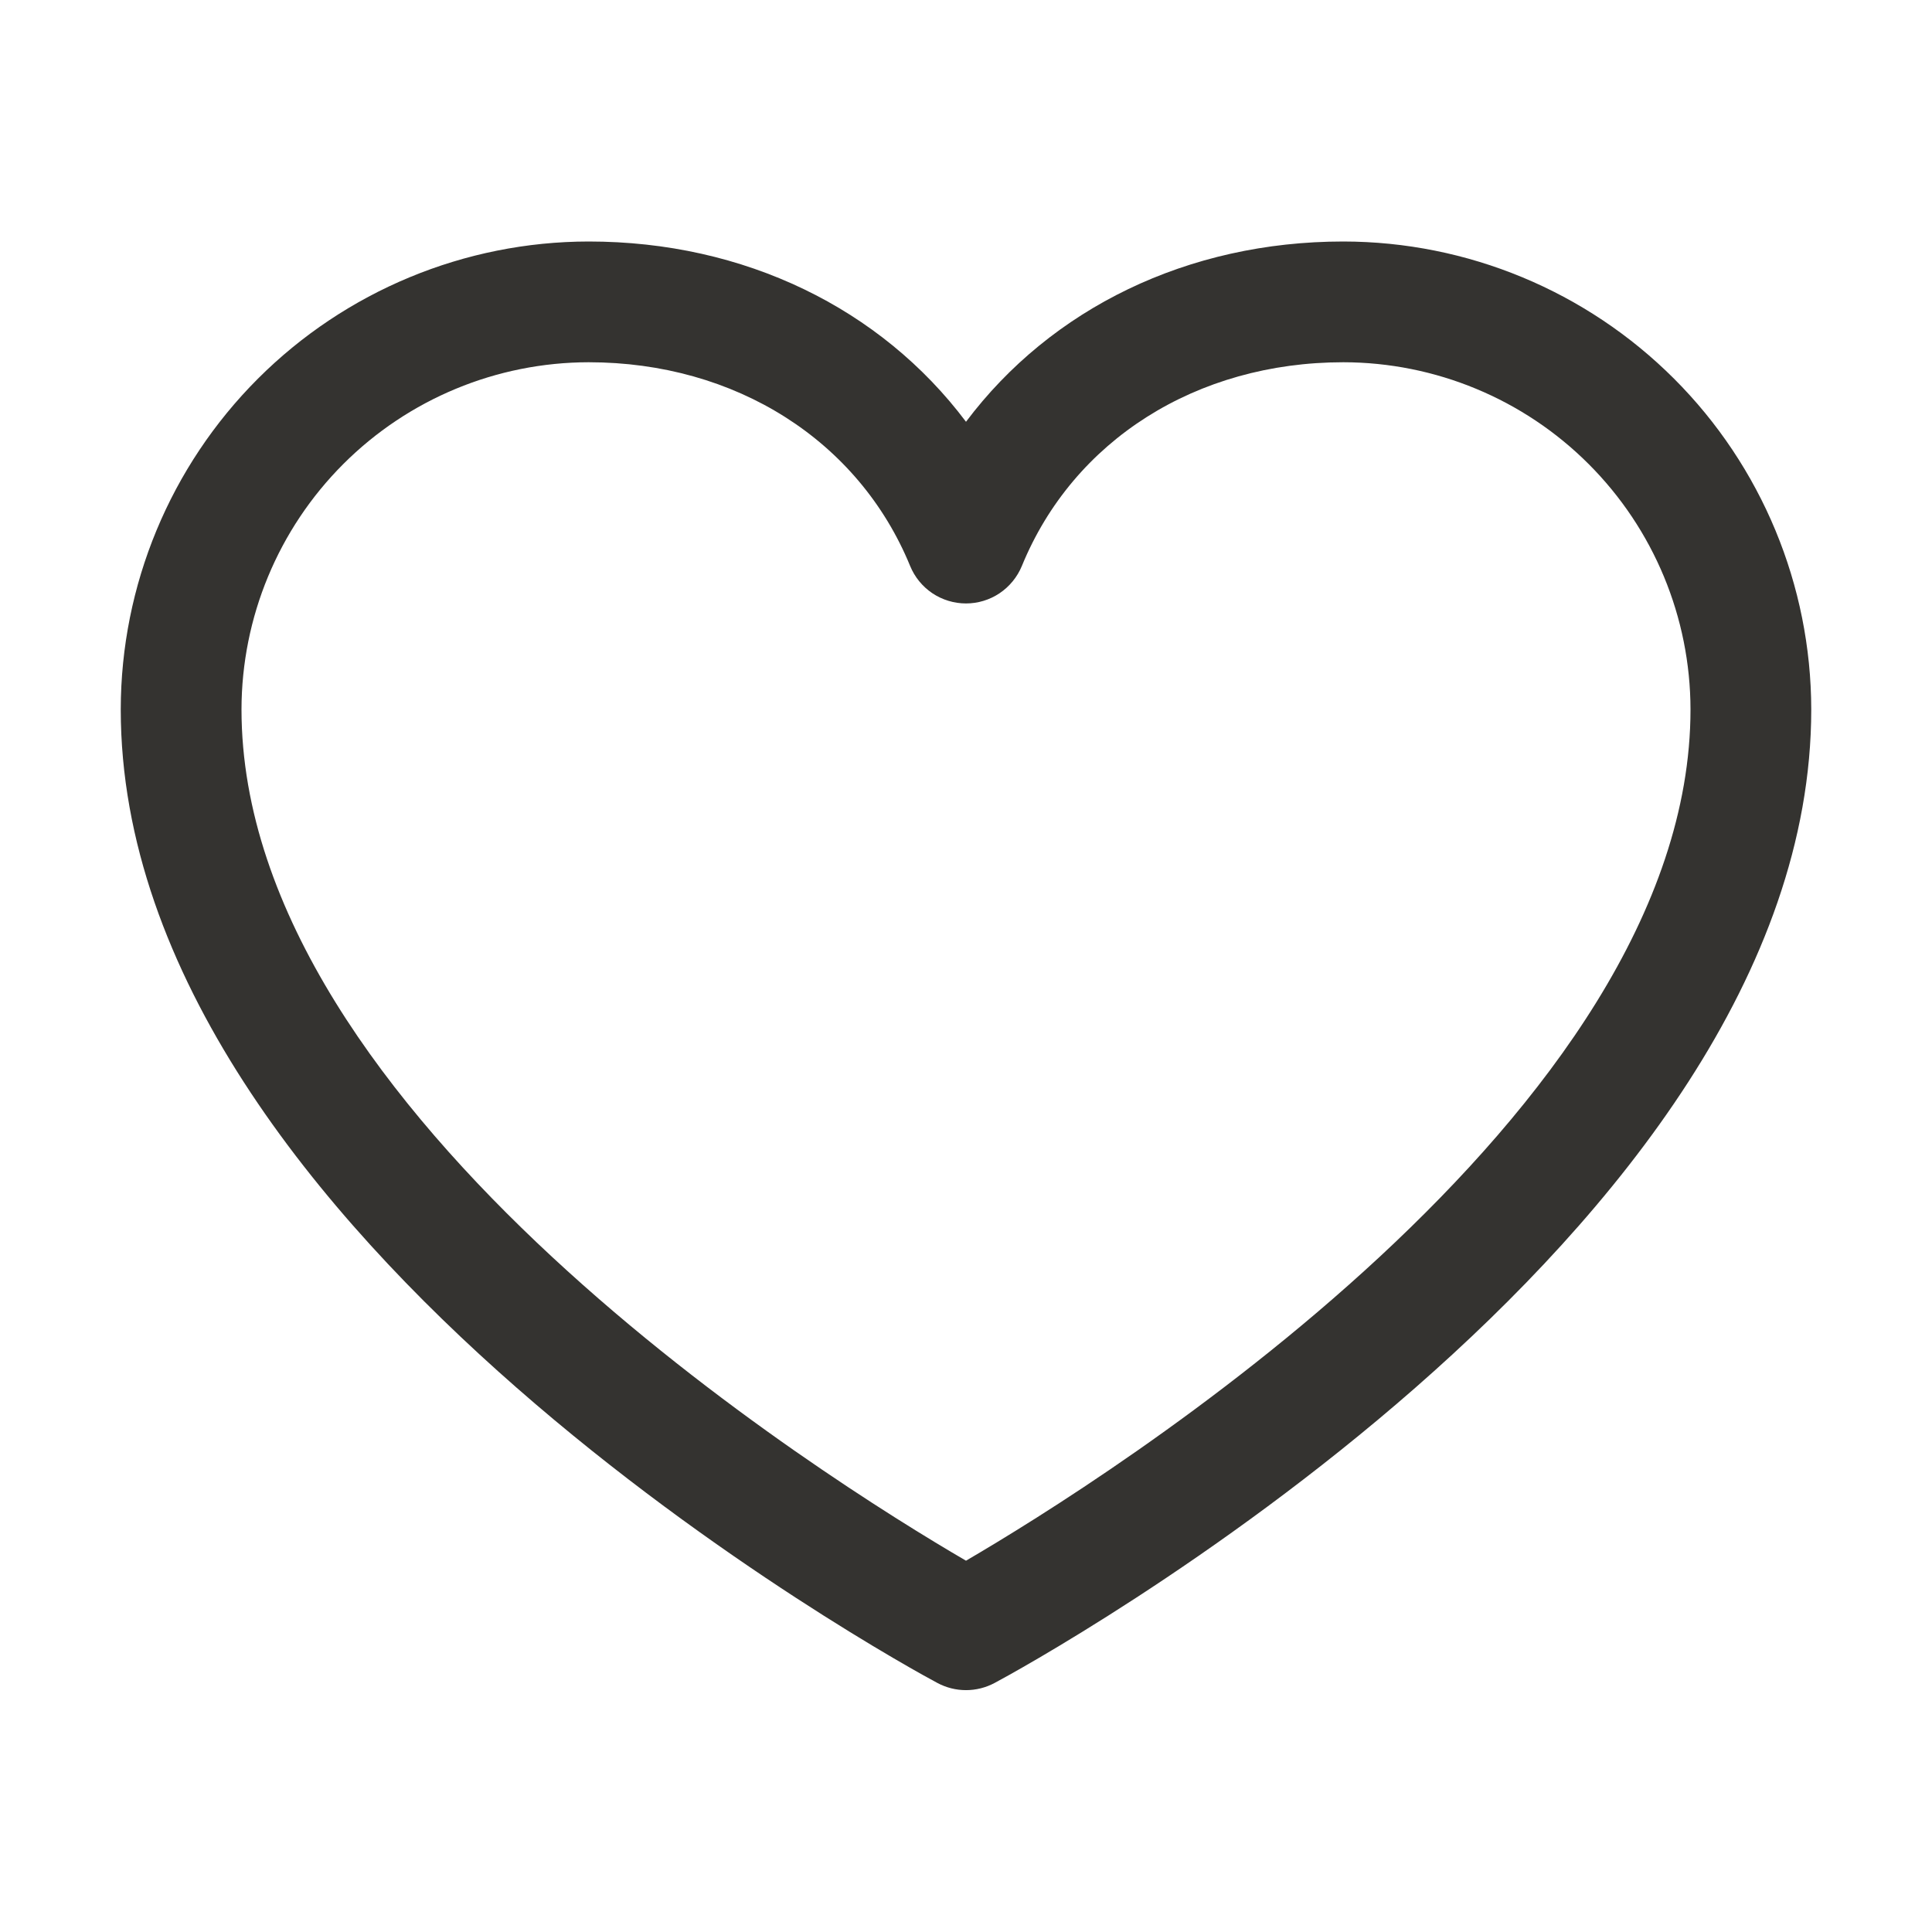
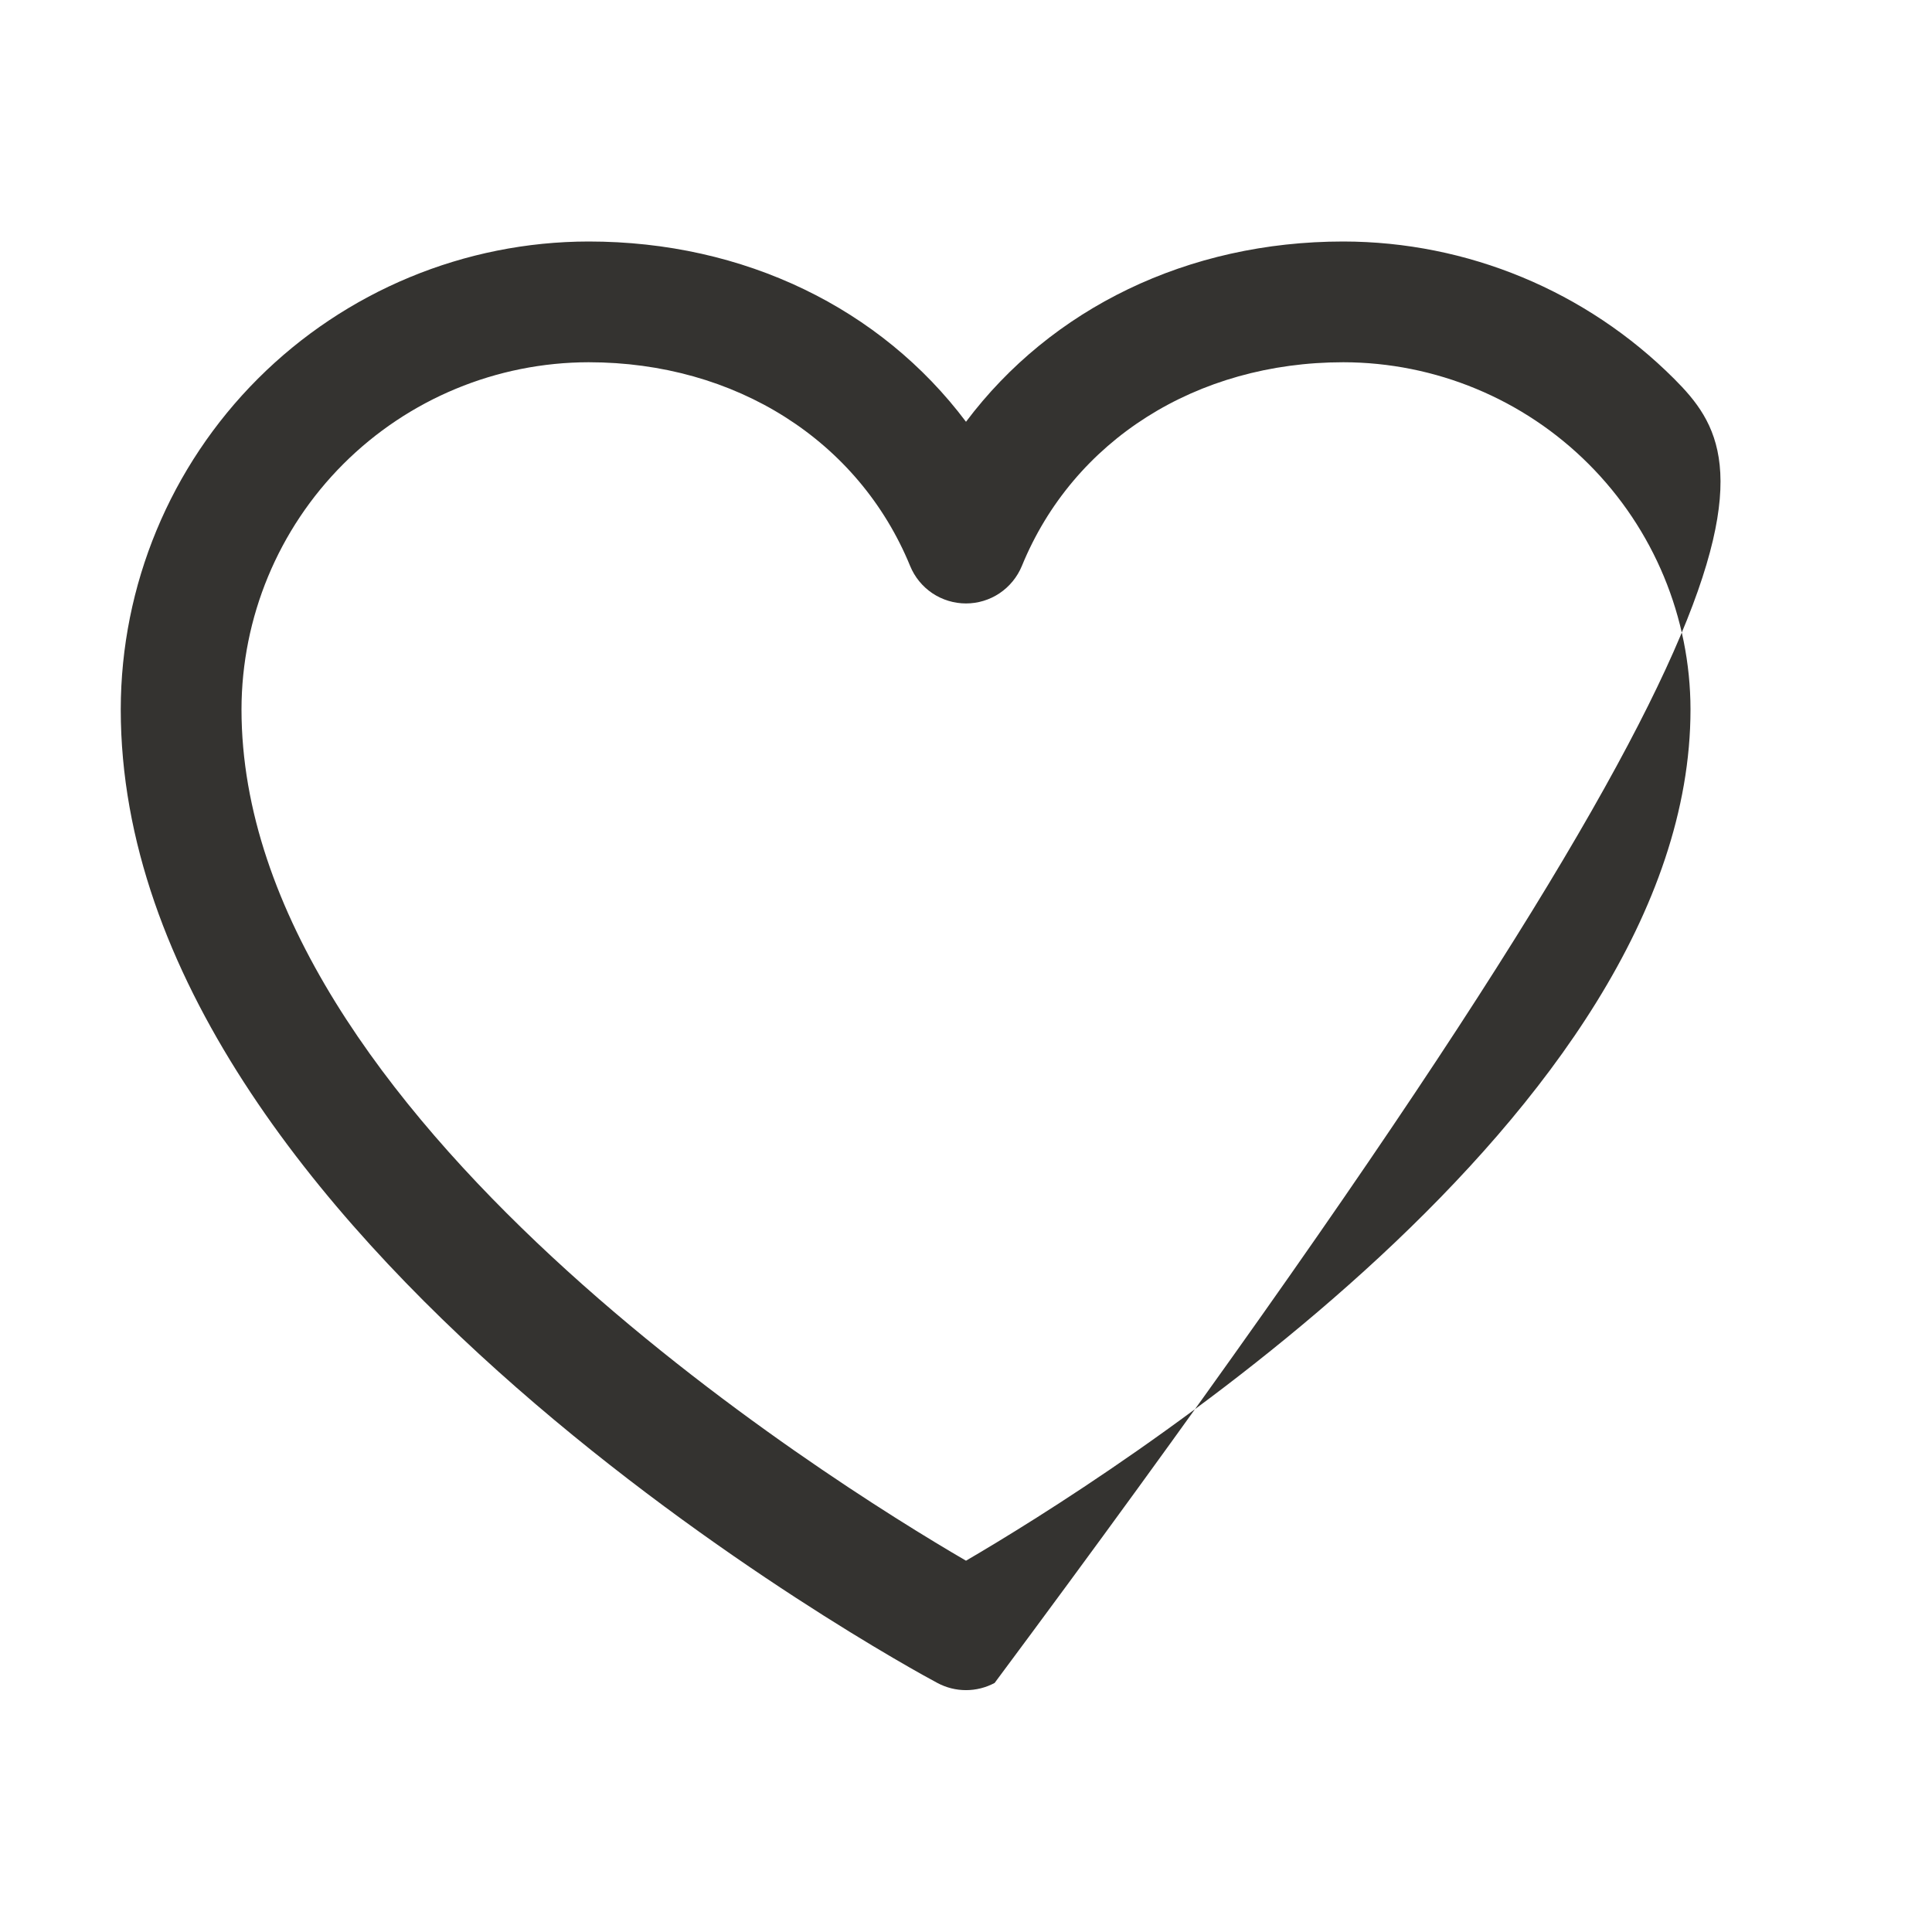
<svg xmlns="http://www.w3.org/2000/svg" width="32" height="32" viewBox="0 0 32 32" fill="none">
-   <path d="M22.25 4C19.669 4 17.409 5.11 16 6.986C14.591 5.11 12.331 4 9.75 4C7.695 4.002 5.725 4.82 4.272 6.272C2.819 7.725 2.002 9.695 2 11.75C2 20.5 14.973 27.582 15.526 27.875C15.672 27.953 15.834 27.994 16 27.994C16.165 27.994 16.328 27.953 16.474 27.875C17.026 27.582 30 20.5 30 11.75C29.997 9.695 29.18 7.725 27.727 6.272C26.274 4.82 24.305 4.002 22.25 4ZM16 25.85C13.717 24.52 4 18.461 4 11.75C4.002 10.226 4.608 8.764 5.686 7.686C6.764 6.608 8.225 6.002 9.75 6C12.181 6 14.222 7.295 15.075 9.375C15.15 9.558 15.278 9.715 15.443 9.826C15.608 9.936 15.802 9.995 16 9.995C16.198 9.995 16.392 9.936 16.556 9.826C16.721 9.715 16.849 9.558 16.925 9.375C17.777 7.291 19.819 6 22.25 6C23.774 6.002 25.235 6.608 26.313 7.686C27.391 8.764 27.998 10.226 28 11.75C28 18.451 18.28 24.519 16 25.85Z" fill="#343330" />
+   <path d="M22.25 4C19.669 4 17.409 5.11 16 6.986C14.591 5.11 12.331 4 9.75 4C7.695 4.002 5.725 4.82 4.272 6.272C2.819 7.725 2.002 9.695 2 11.75C2 20.5 14.973 27.582 15.526 27.875C15.672 27.953 15.834 27.994 16 27.994C16.165 27.994 16.328 27.953 16.474 27.875C29.997 9.695 29.18 7.725 27.727 6.272C26.274 4.82 24.305 4.002 22.25 4ZM16 25.85C13.717 24.52 4 18.461 4 11.75C4.002 10.226 4.608 8.764 5.686 7.686C6.764 6.608 8.225 6.002 9.75 6C12.181 6 14.222 7.295 15.075 9.375C15.15 9.558 15.278 9.715 15.443 9.826C15.608 9.936 15.802 9.995 16 9.995C16.198 9.995 16.392 9.936 16.556 9.826C16.721 9.715 16.849 9.558 16.925 9.375C17.777 7.291 19.819 6 22.25 6C23.774 6.002 25.235 6.608 26.313 7.686C27.391 8.764 27.998 10.226 28 11.75C28 18.451 18.28 24.519 16 25.85Z" fill="#343330" />
</svg>